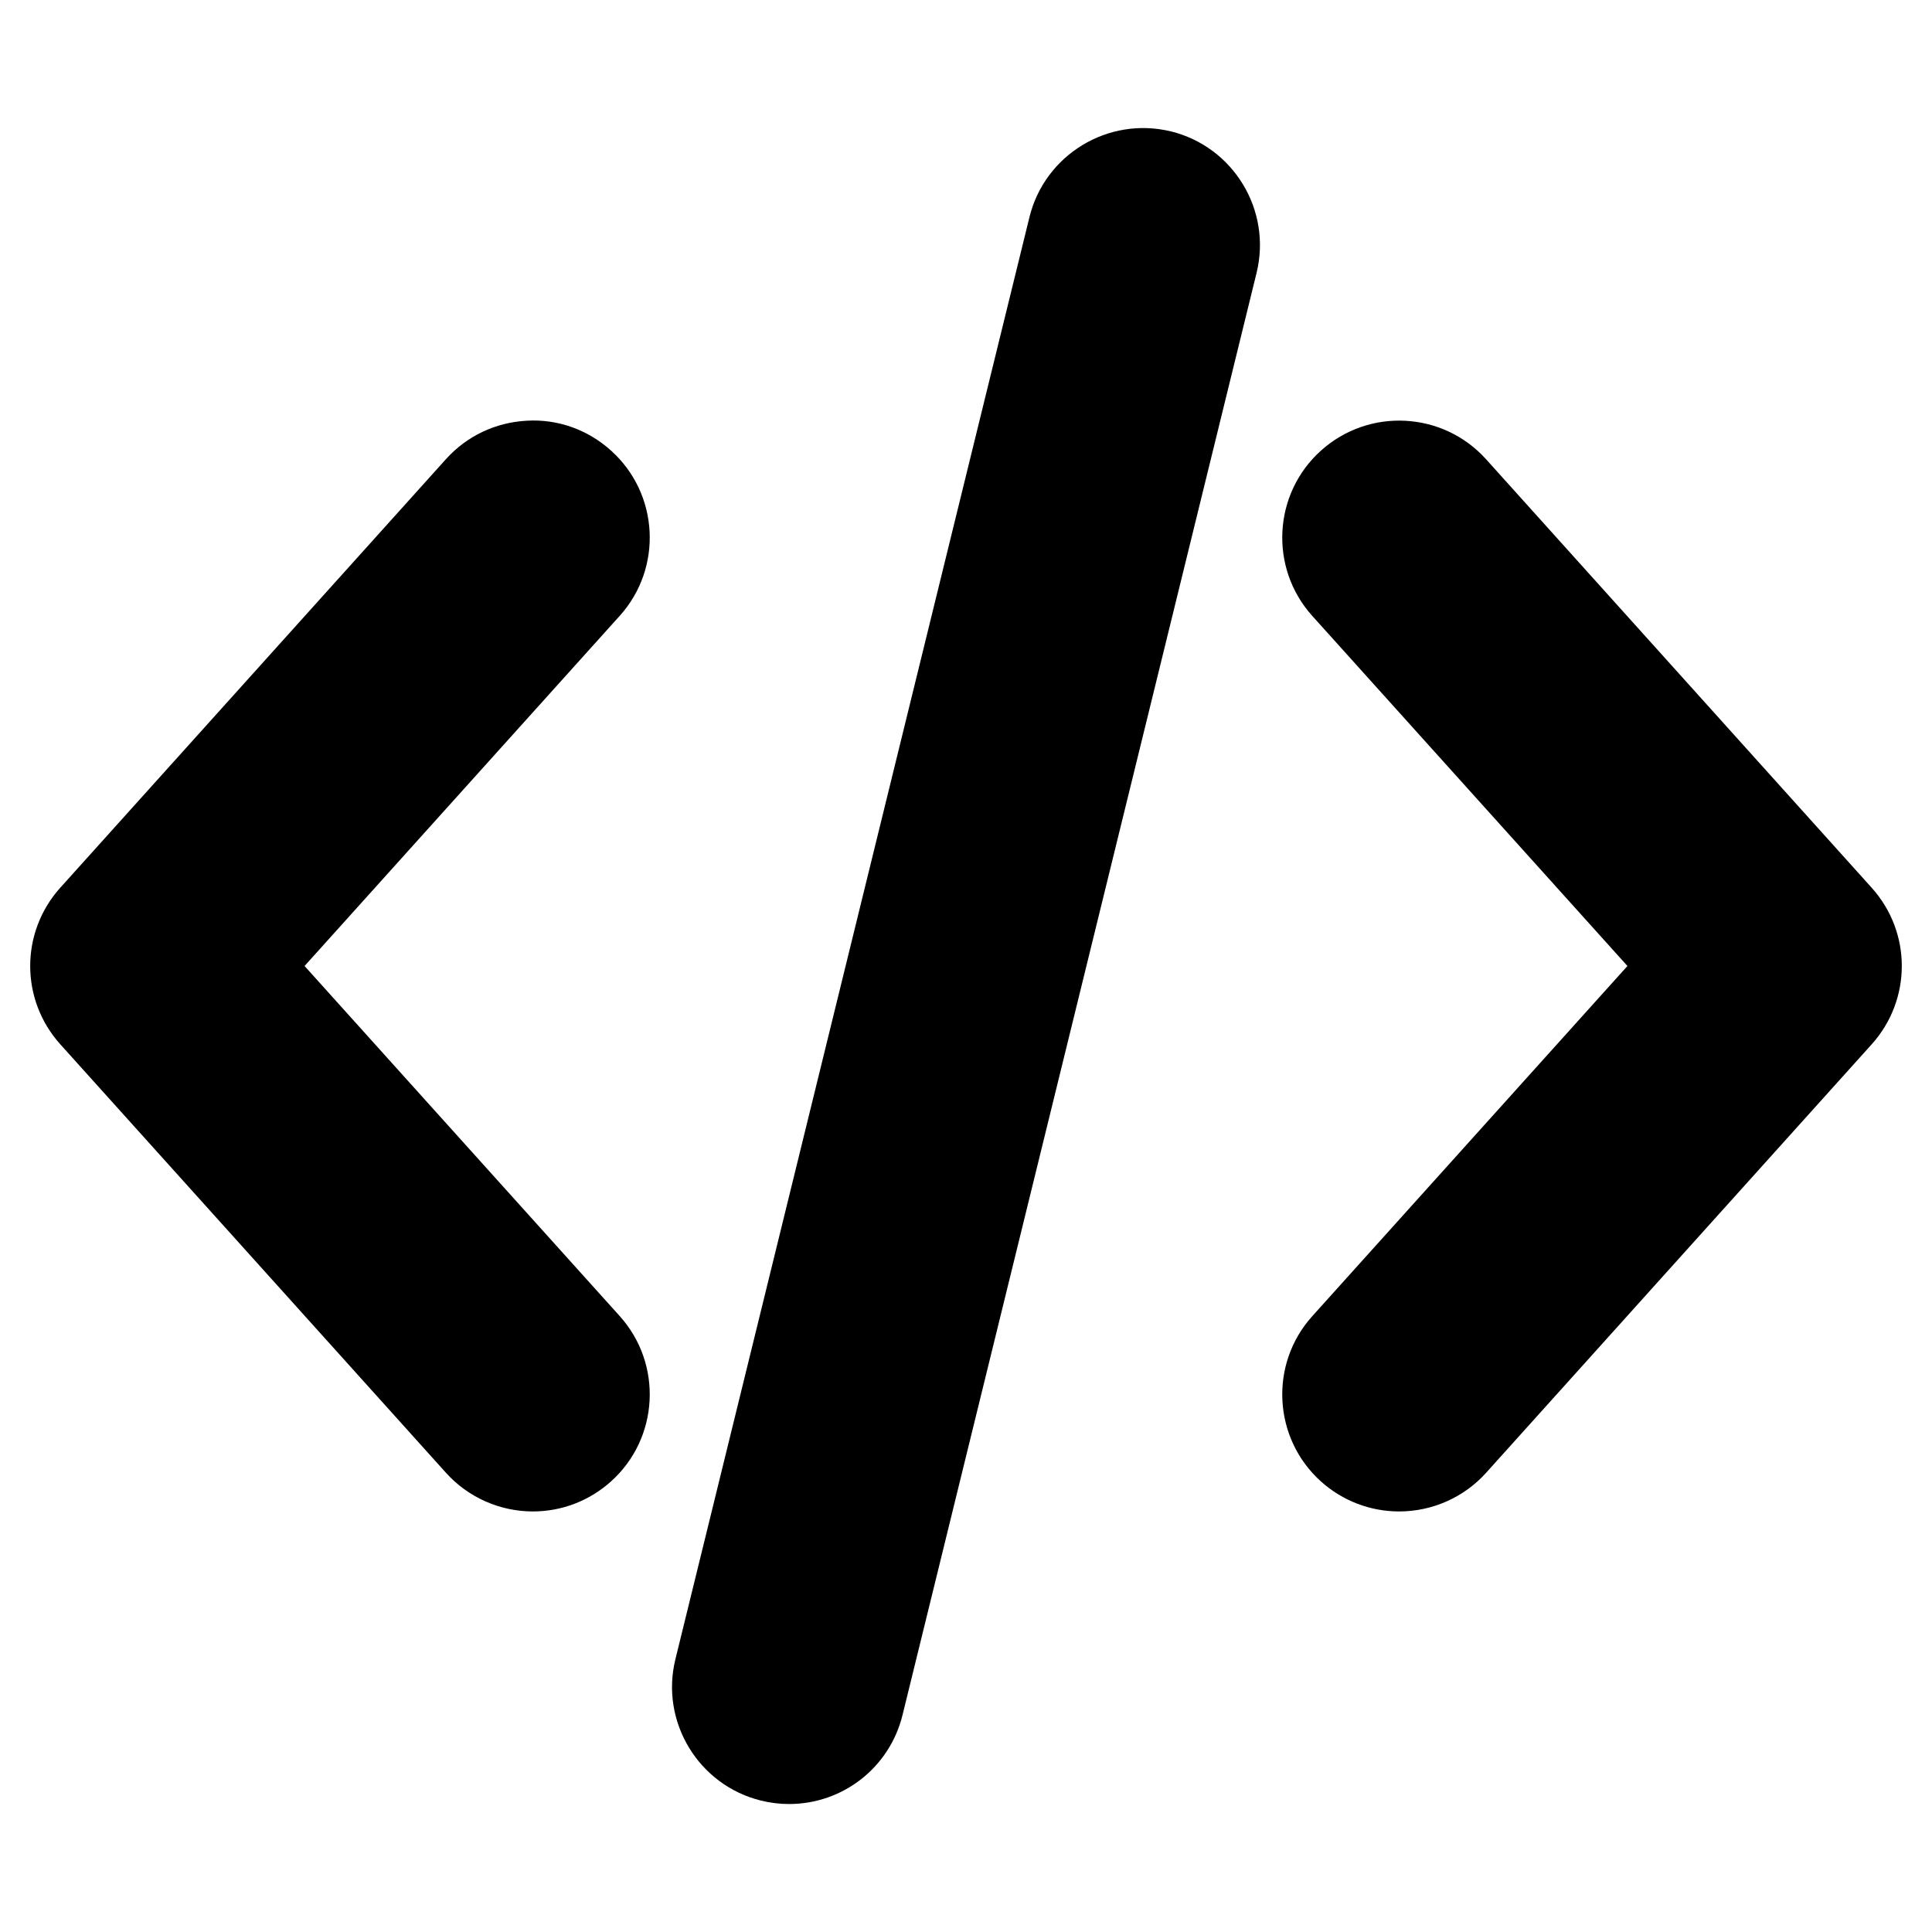
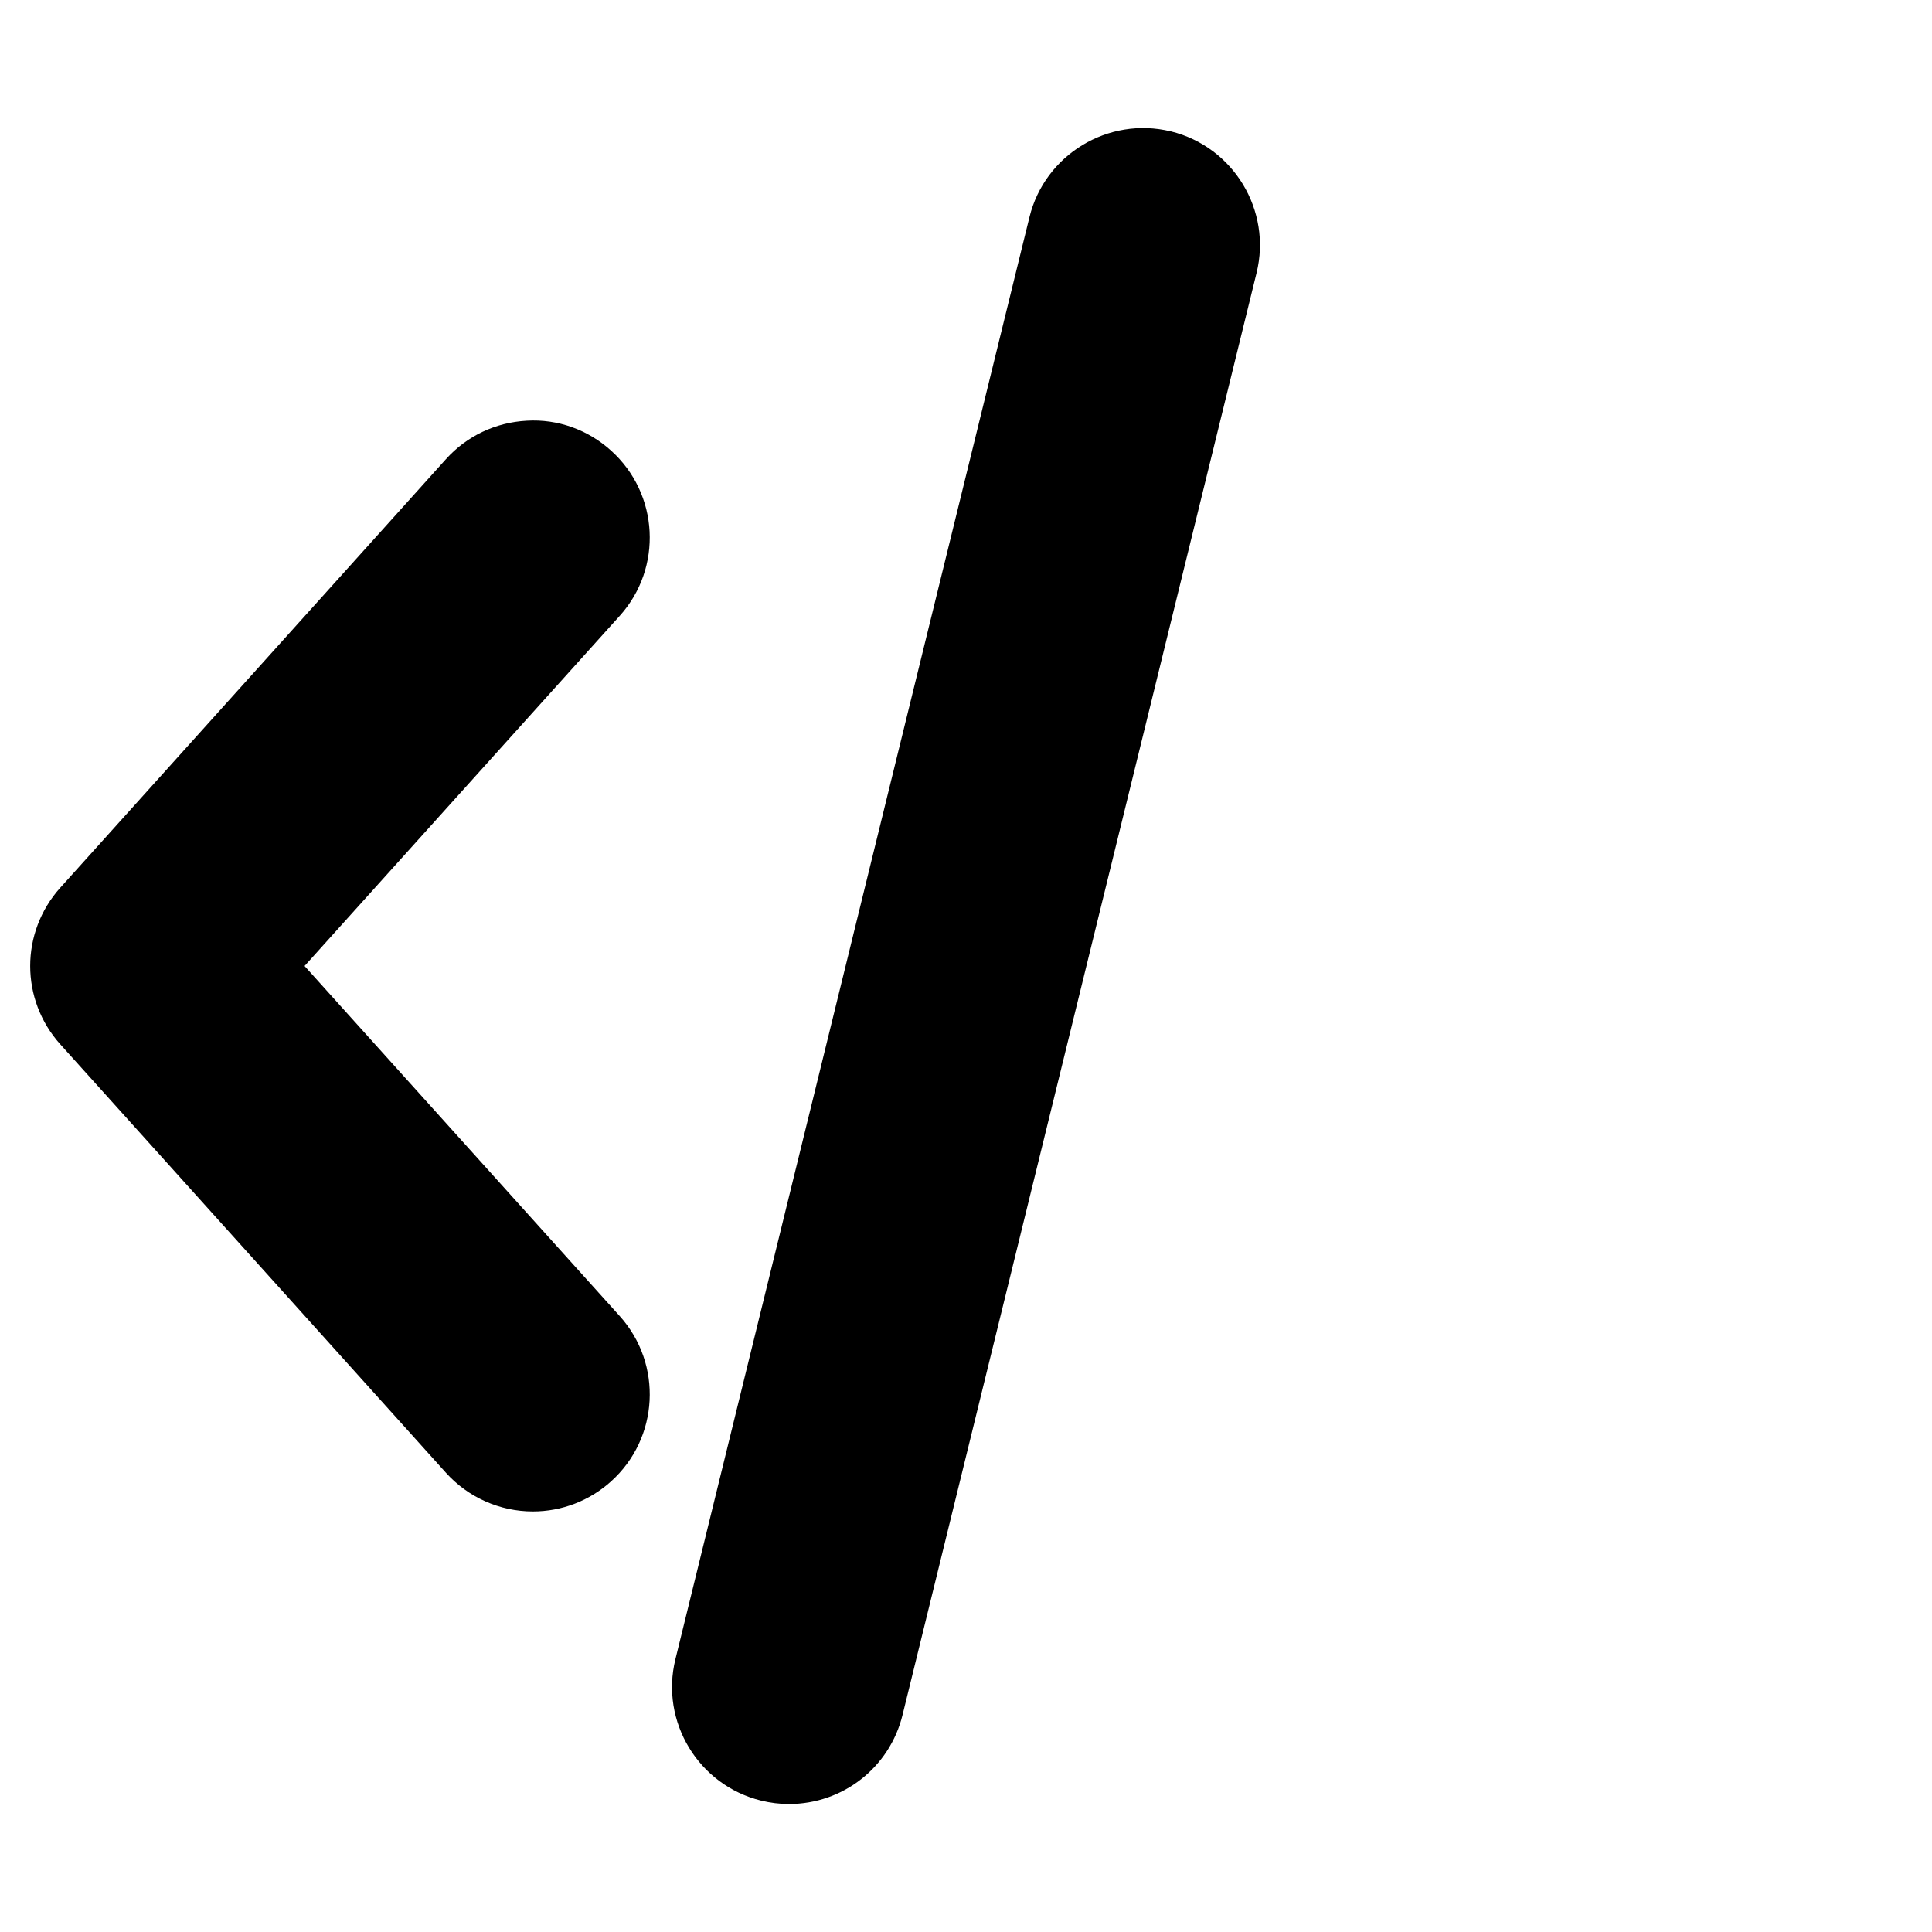
<svg xmlns="http://www.w3.org/2000/svg" width="25" height="25" viewBox="0 0 25 25" fill="none">
  <path d="M5.77 19.057C6.056 19.375 6.466 19.558 6.895 19.558C7.27 19.558 7.629 19.42 7.907 19.169C8.528 18.611 8.578 17.652 8.02 17.031L3.941 12.5L8.02 7.968C8.578 7.348 8.528 6.389 7.907 5.831C7.607 5.56 7.217 5.42 6.816 5.444C6.411 5.466 6.04 5.642 5.77 5.942L0.78 11.487C0.261 12.065 0.261 12.935 0.78 13.513L5.77 19.057Z" fill="black" />
-   <path d="M19.23 5.943C18.672 5.323 17.714 5.272 17.093 5.831C16.472 6.389 16.422 7.348 16.98 7.969L21.059 12.5L16.98 17.032C16.422 17.652 16.472 18.611 17.093 19.17C17.371 19.42 17.73 19.558 18.105 19.558C18.534 19.558 18.944 19.376 19.23 19.058L24.22 13.513C24.739 12.935 24.739 12.065 24.22 11.488L19.23 5.943Z" fill="black" />
  <path d="M15.152 1.7L15.15 1.7C14.339 1.503 13.519 2.002 13.321 2.81L8.74 21.469C8.54 22.279 9.038 23.101 9.849 23.3C9.967 23.329 10.088 23.344 10.21 23.344C10.908 23.344 11.513 22.87 11.679 22.191L16.26 3.531C16.459 2.721 15.962 1.9 15.152 1.7Z" fill="black" />
</svg>